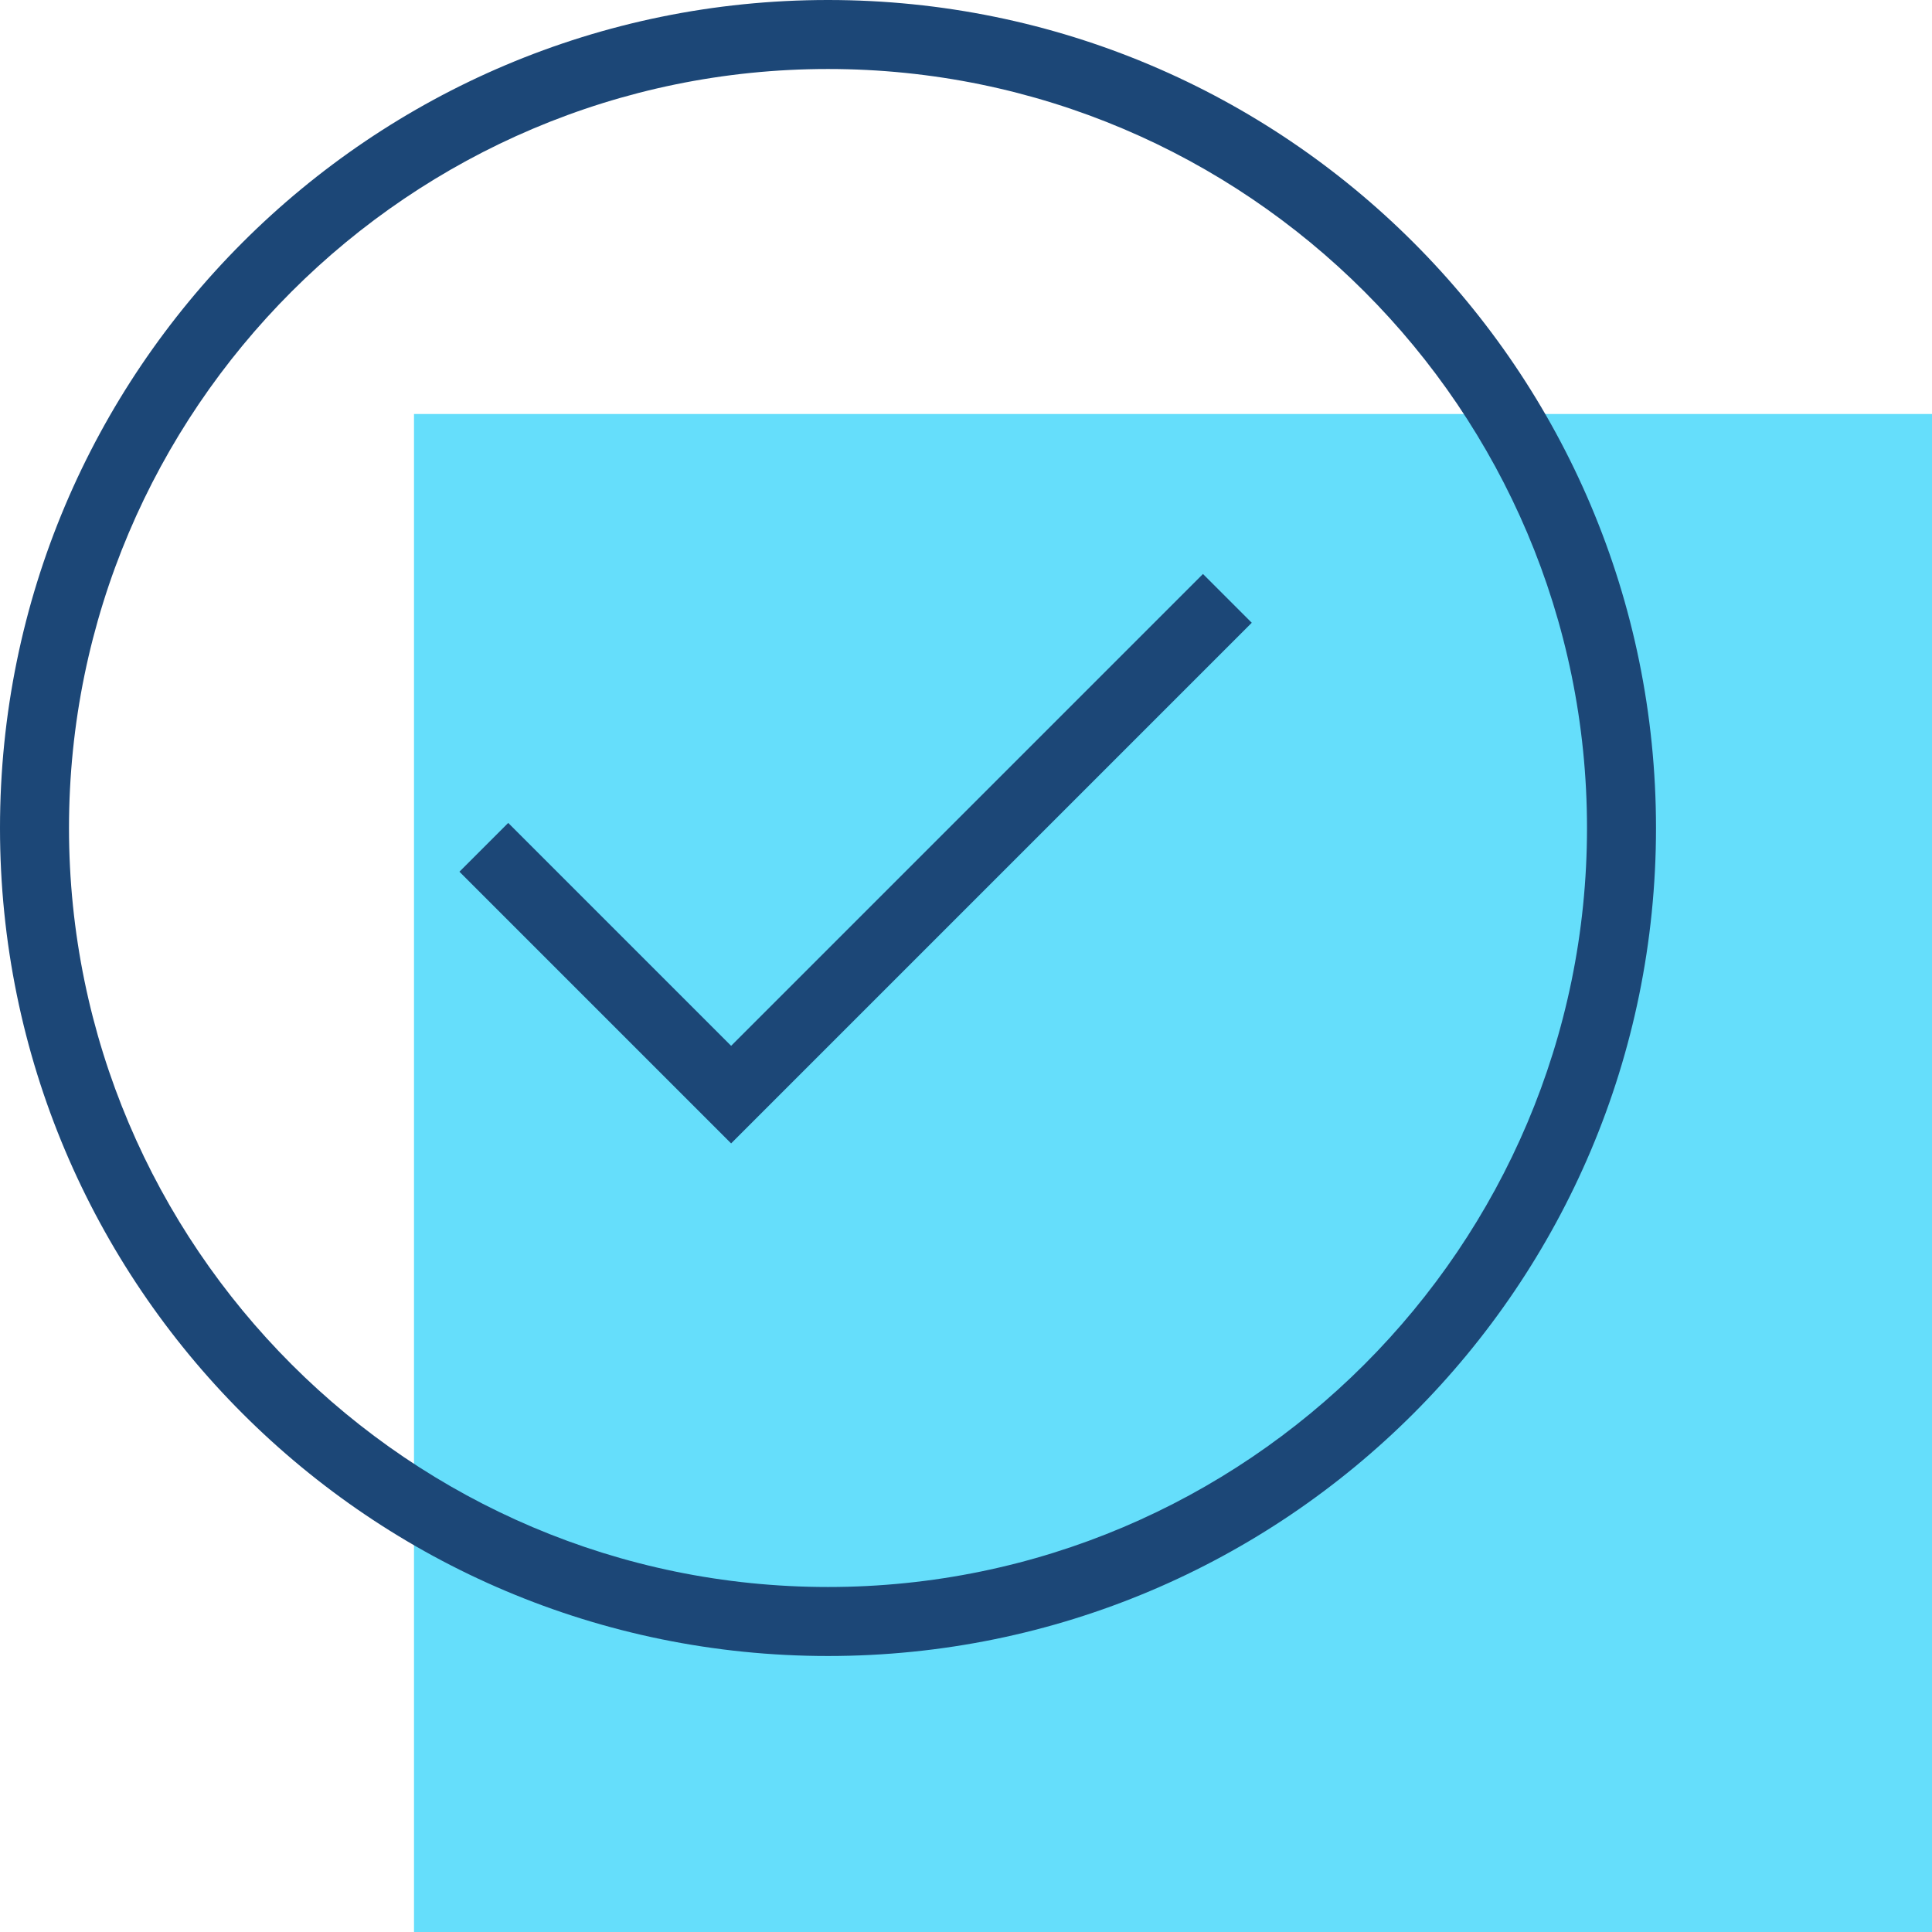
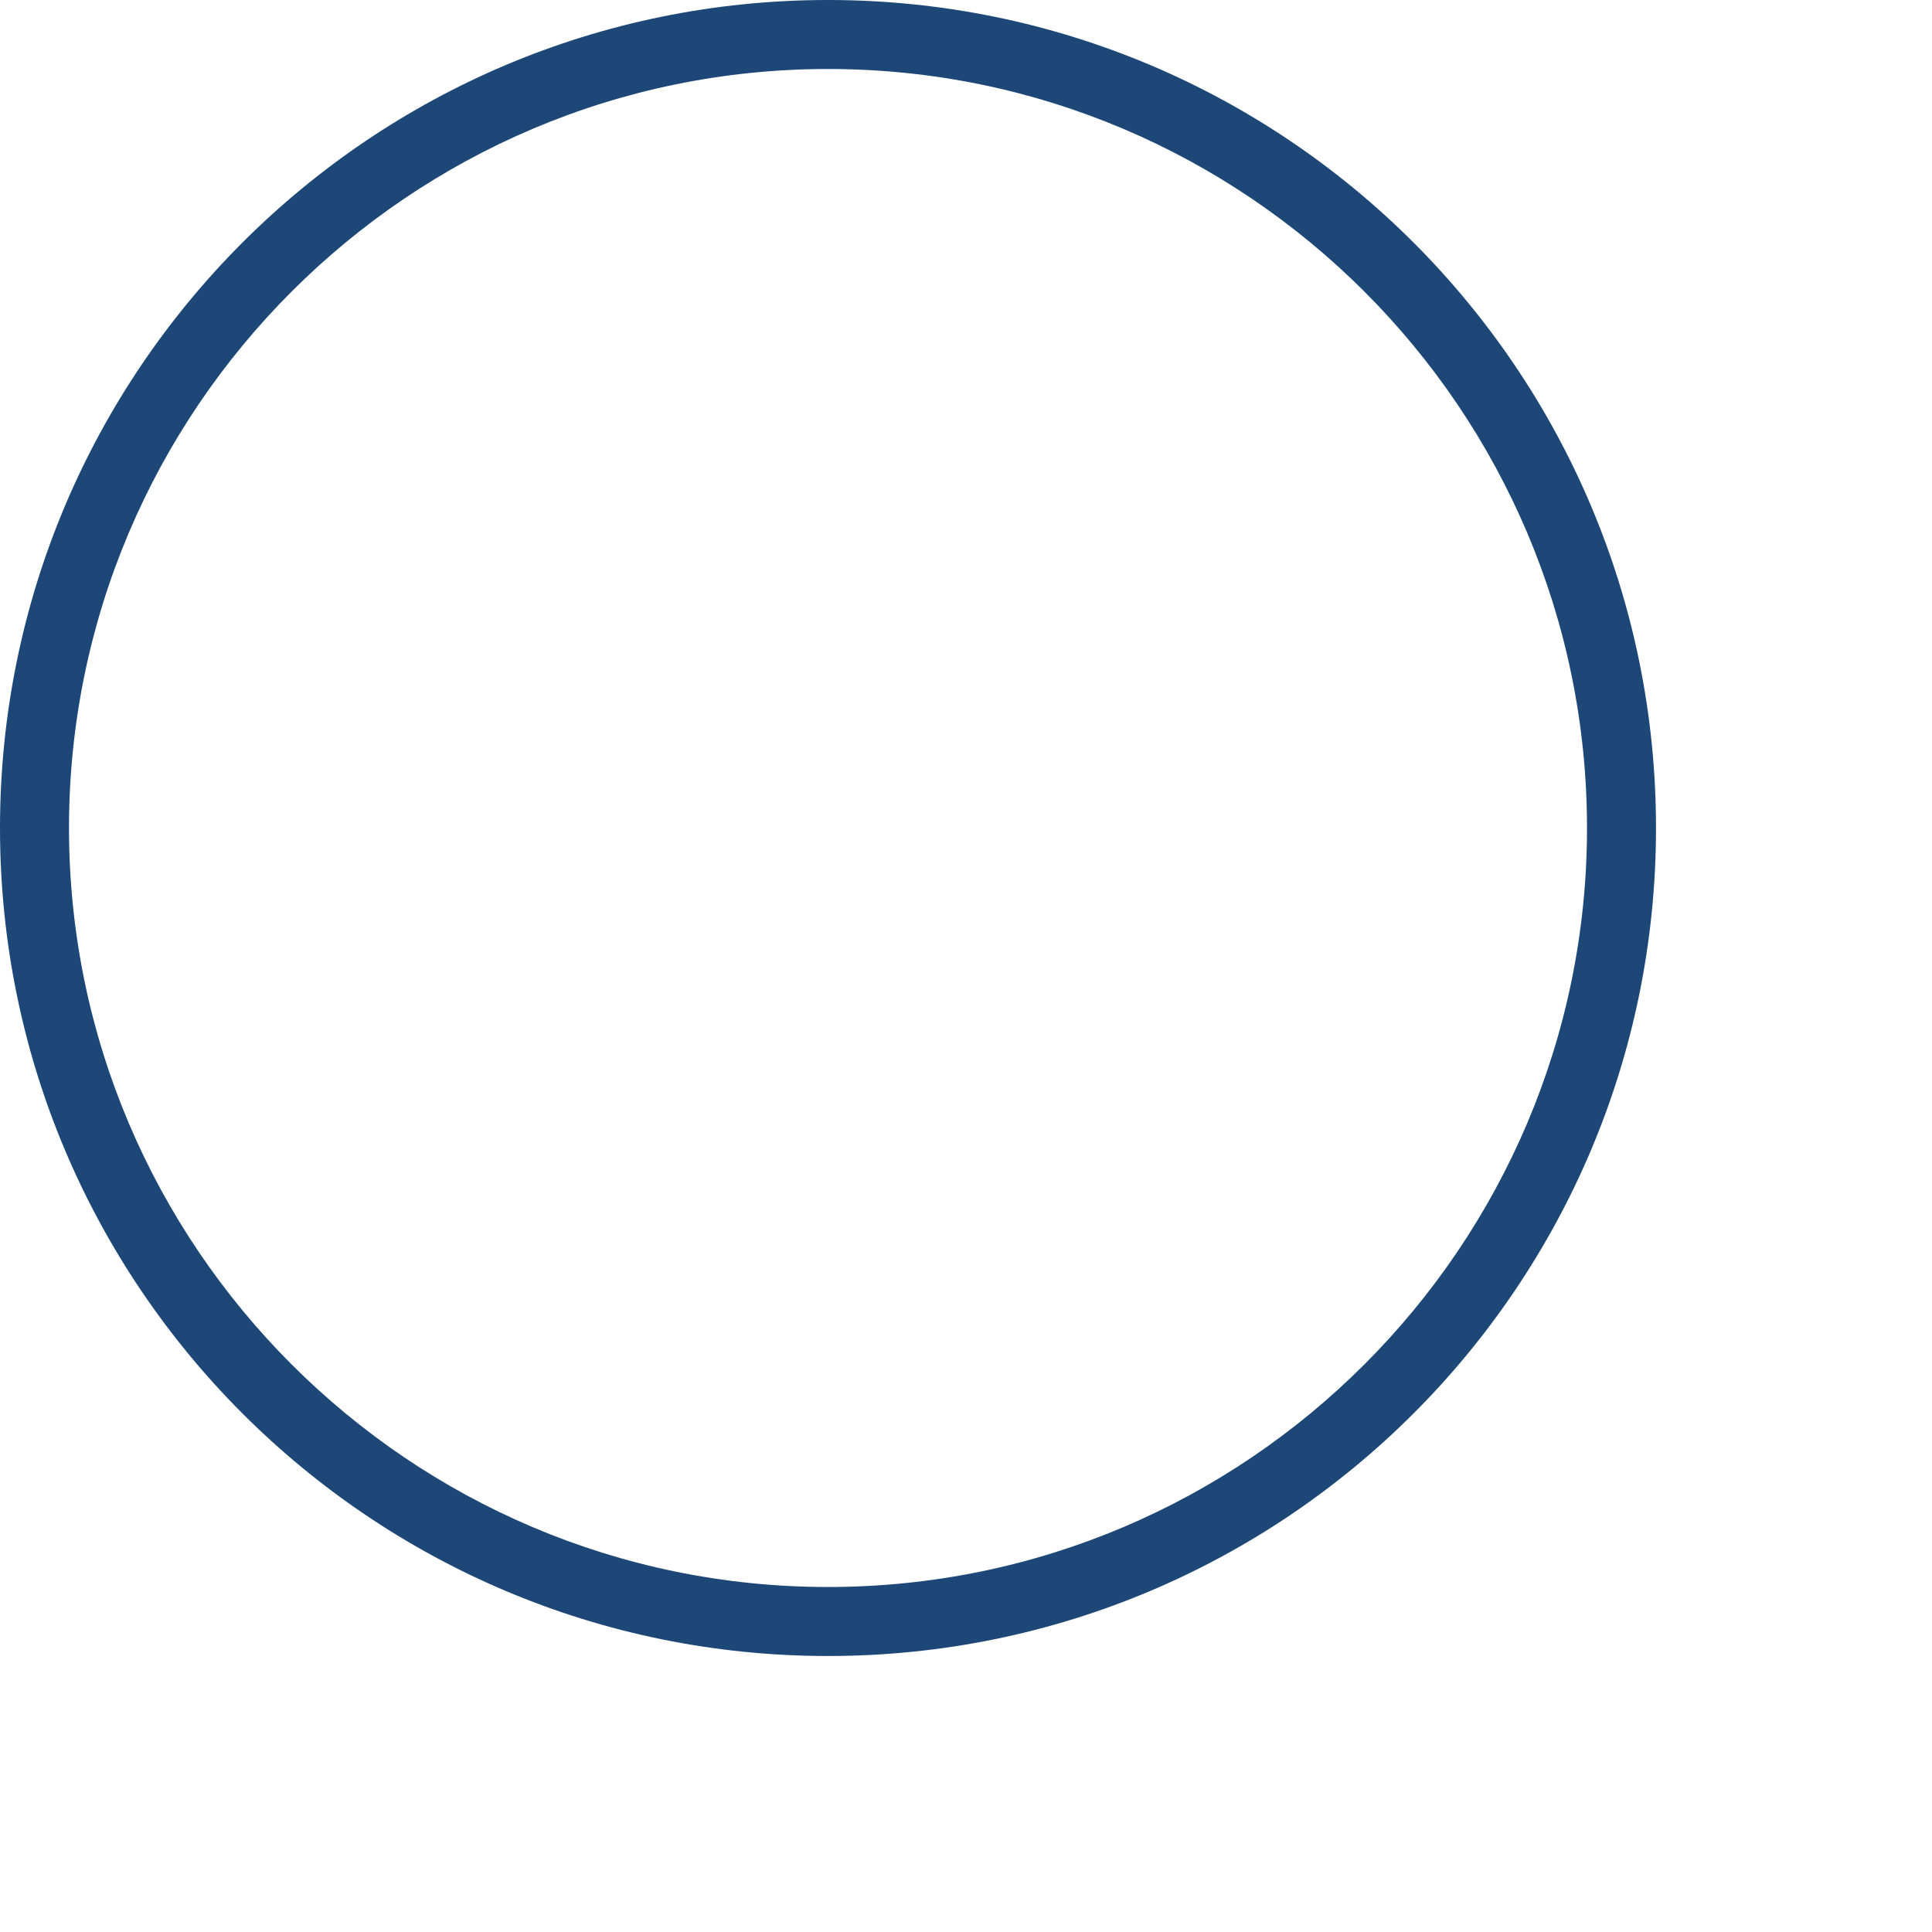
<svg xmlns="http://www.w3.org/2000/svg" viewBox="0 0 70 70">
  <defs>
    <style>.d{fill:#65defb;}.e{fill:#1c4777;}.f{fill:none;stroke:#1c4777;stroke-miterlimit:10;stroke-width:2.5px;}</style>
  </defs>
  <g id="a" />
  <g id="b">
    <g id="c">
-       <rect class="d" x="15" y="15" width="55" height="55" />
      <path class="e" d="M30,2.5c15.16,0,27.5,12.34,27.5,27.5s-12.34,27.5-27.5,27.5S2.5,45.16,2.5,30,14.84,2.5,30,2.5m0-2.5C13.43,0,0,13.43,0,30s13.43,30,30,30,30-13.43,30-30S46.57,0,30,0h0Z" />
-       <polyline class="f" points="44.47 21.68 26.49 39.66 17.53 30.7" />
    </g>
  </g>
</svg>